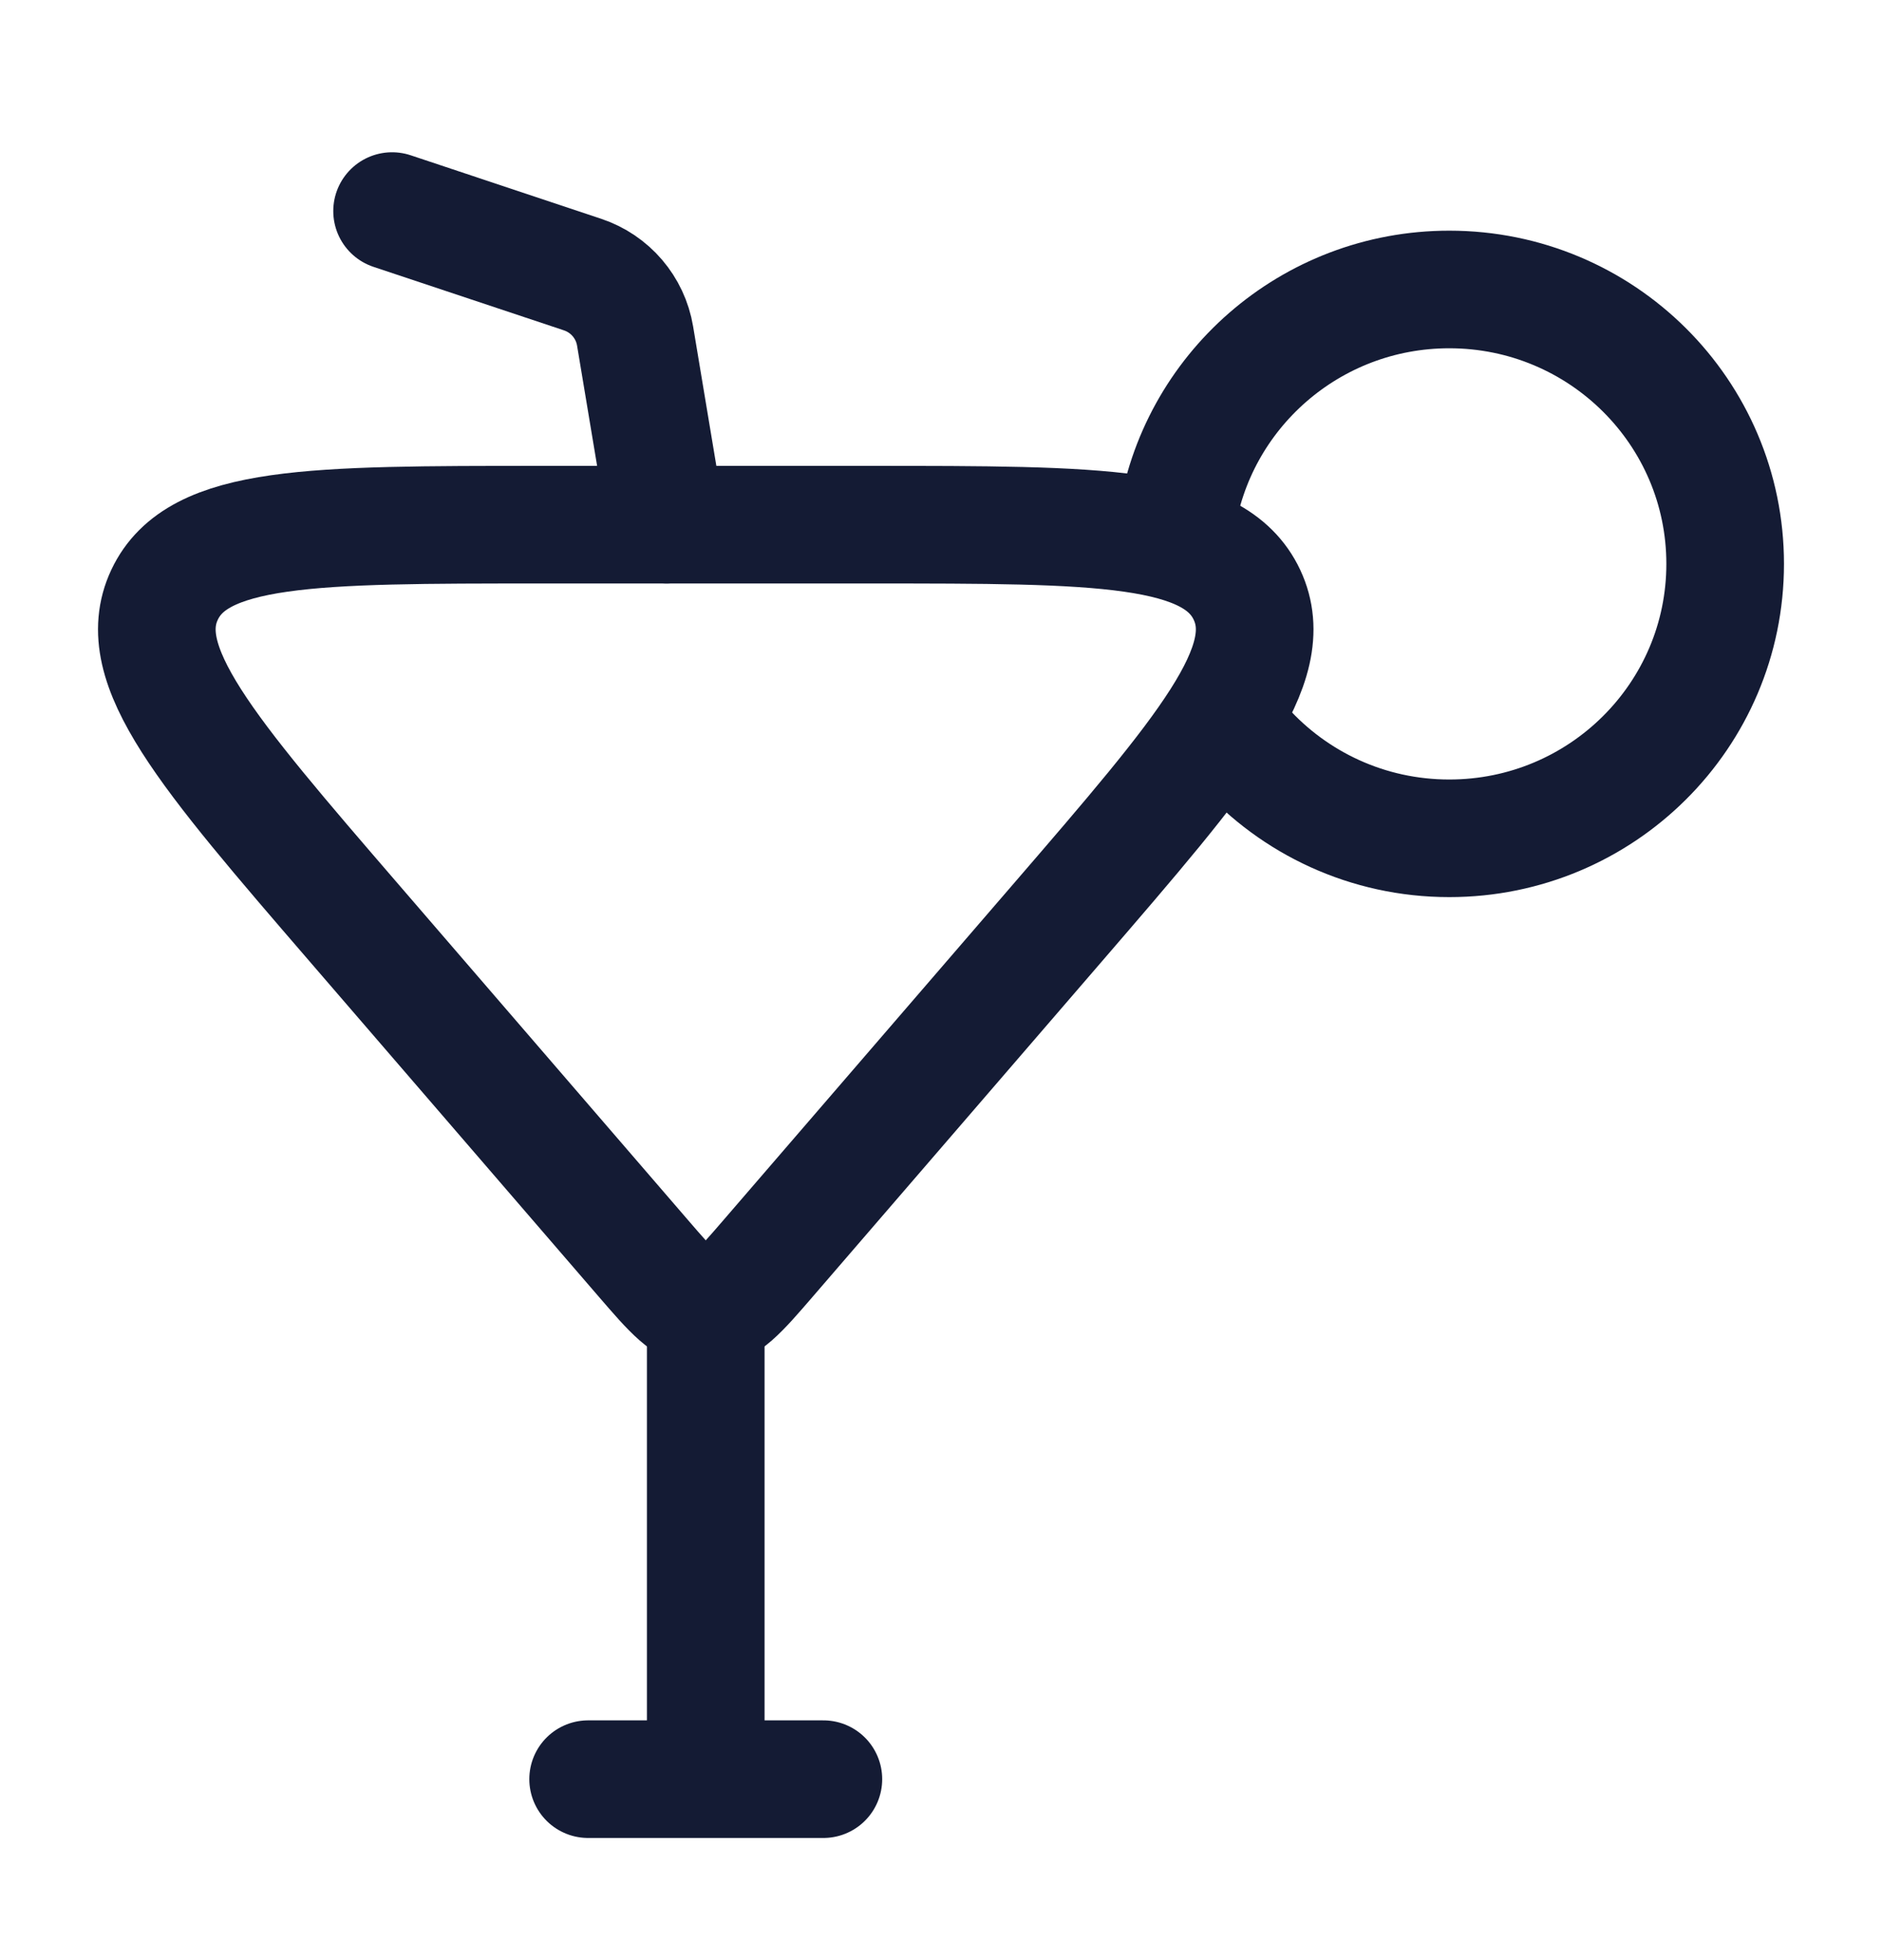
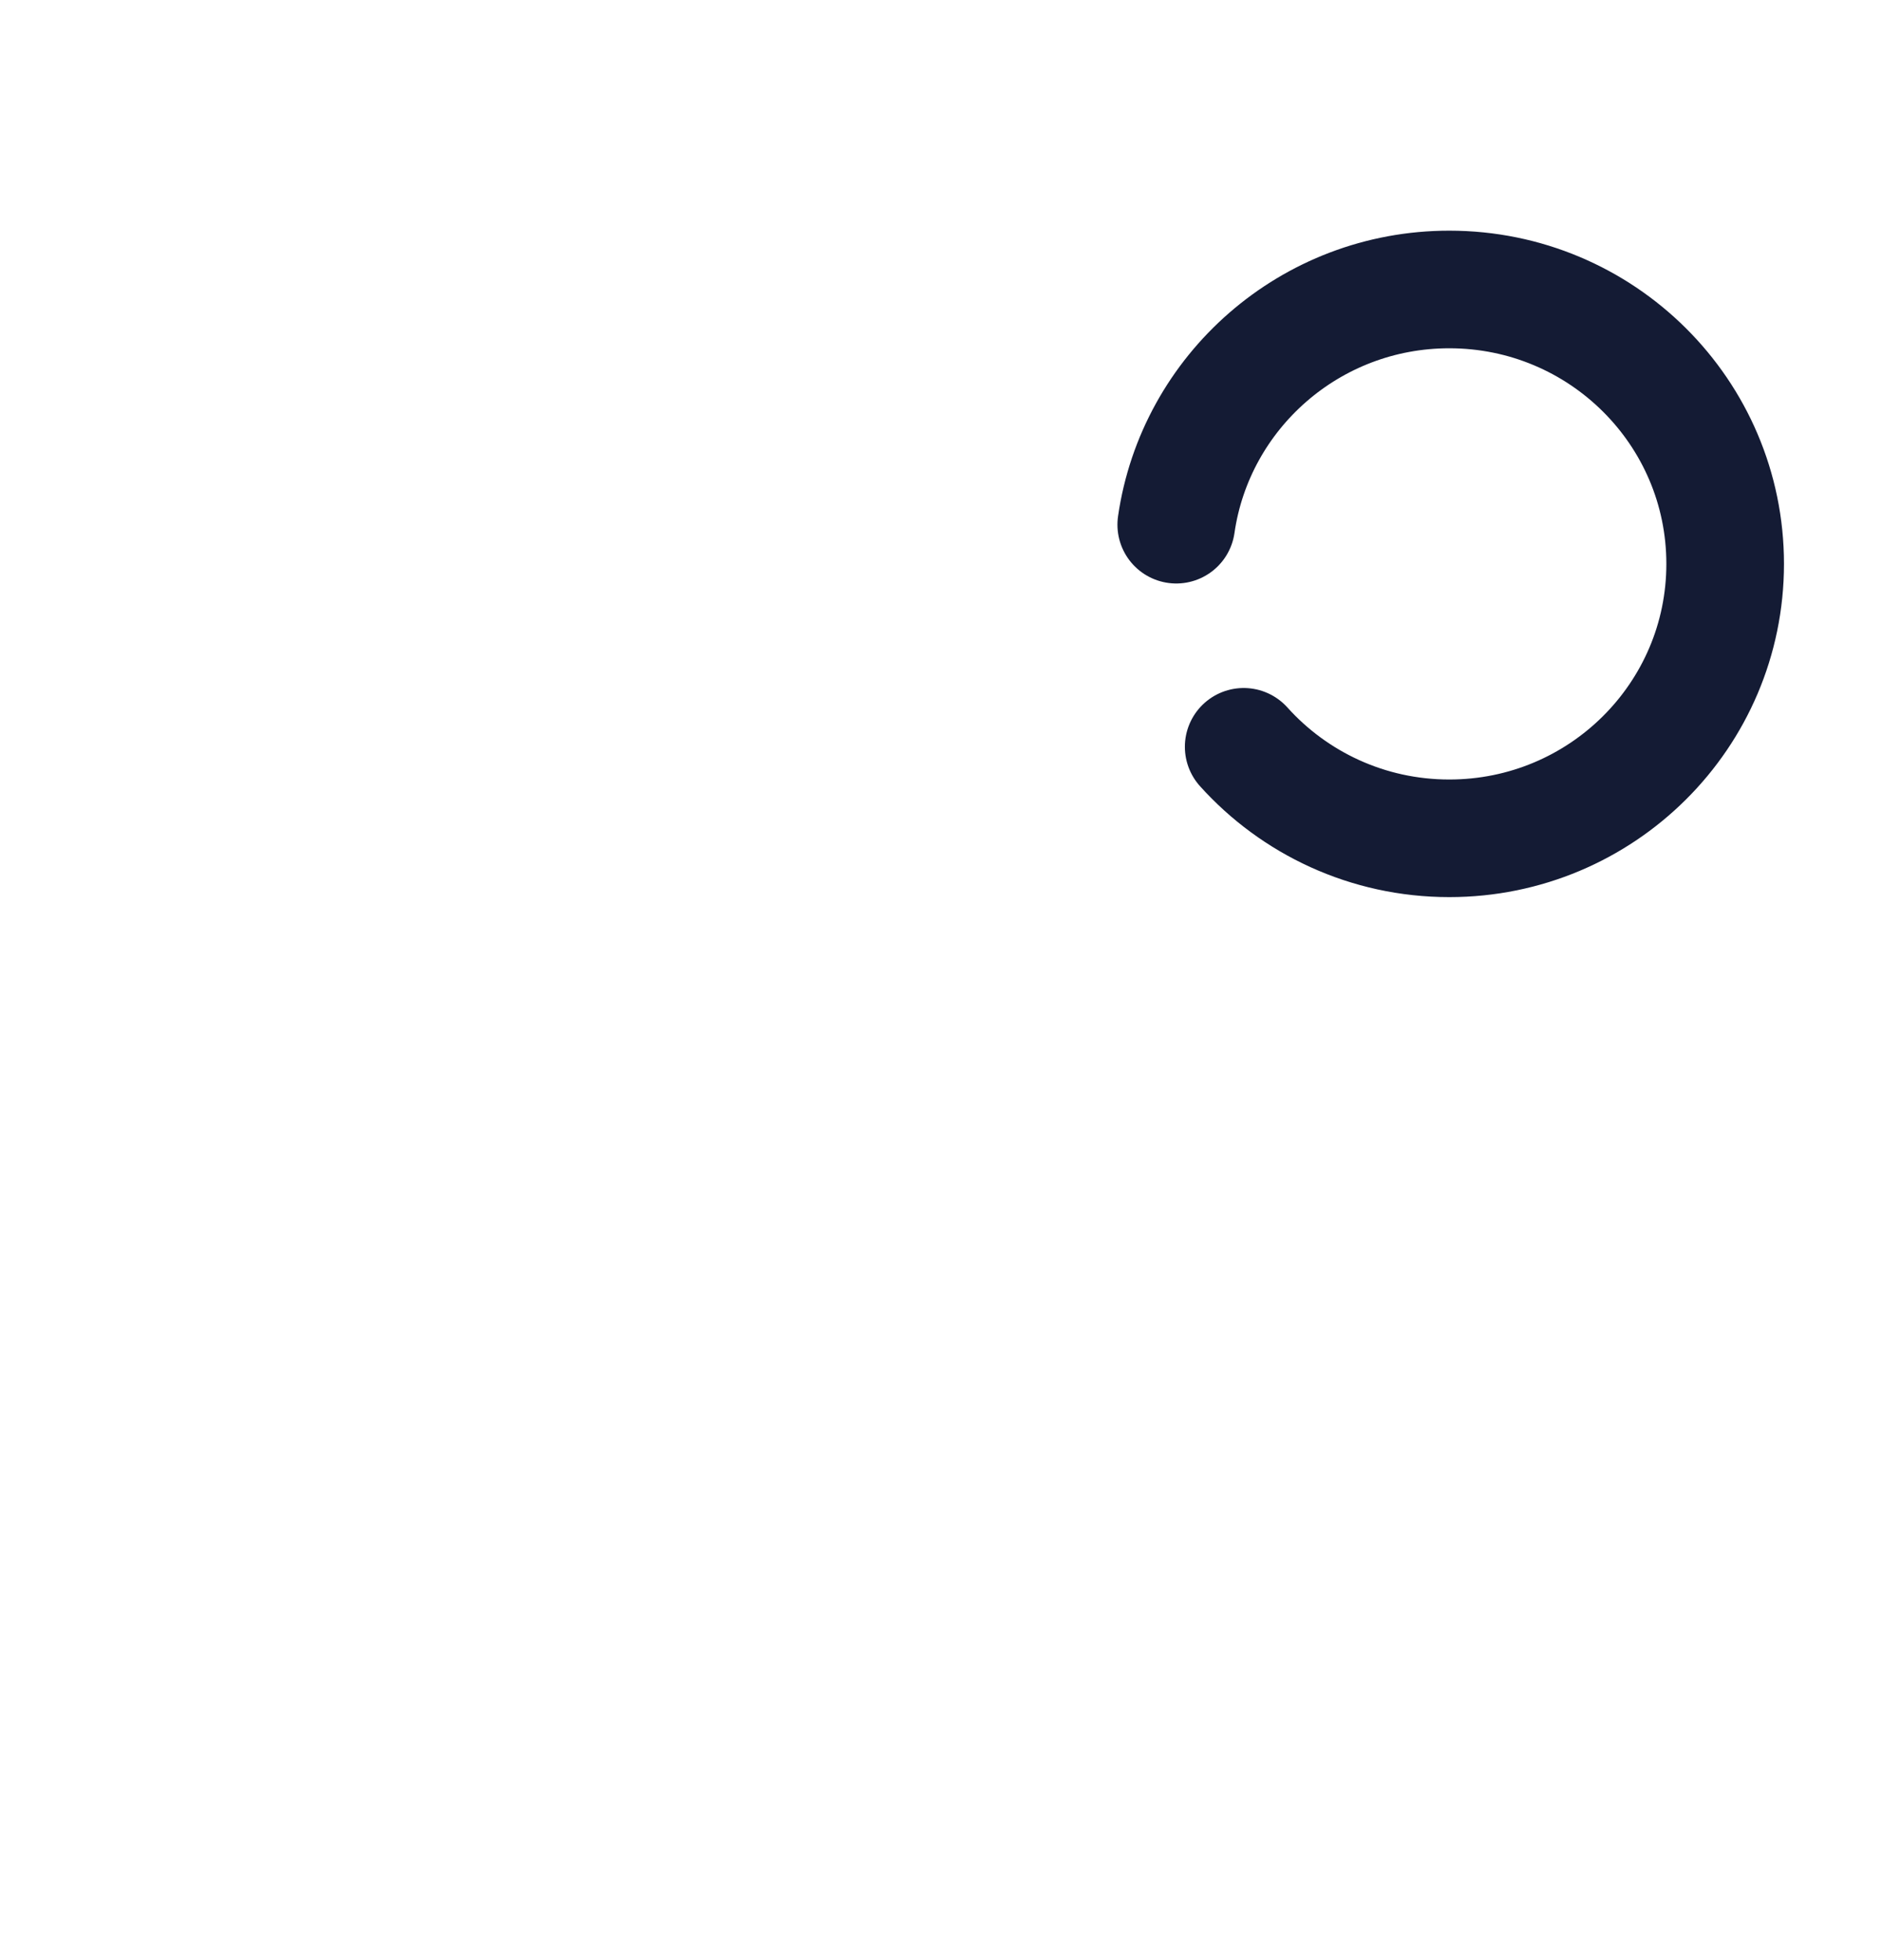
<svg xmlns="http://www.w3.org/2000/svg" width="24" height="25" viewBox="0 0 24 25" fill="none">
-   <path d="M8.205 16.05L4.517 11.773C2.625 9.579 1.679 8.481 2.098 7.587C2.518 6.692 3.979 6.692 6.901 6.692H11.099C14.021 6.692 15.482 6.692 15.902 7.587C16.321 8.481 15.375 9.579 13.483 11.773L9.795 16.05C9.426 16.478 9.241 16.692 9 16.692C8.759 16.692 8.574 16.478 8.205 16.05Z" stroke="#141B34" stroke-width="1.5" stroke-linecap="round" />
-   <path d="M8.5 6.692L8.099 4.286C8.038 3.92 7.78 3.619 7.429 3.502L5 2.692" stroke="#141B34" stroke-width="1.5" stroke-linecap="round" />
-   <path d="M9 16.692V22.692M7.5 22.692H10.5" stroke="#141B34" stroke-width="1.5" stroke-linecap="round" />
  <path d="M15.86 9.525C16.504 10.241 17.44 10.692 18.482 10.692C20.425 10.692 22 9.125 22 7.192C22 5.259 20.425 3.692 18.482 3.692C16.71 3.692 15.244 4.996 15 6.692" stroke="#141B34" stroke-width="1.5" stroke-linecap="round" />
</svg>